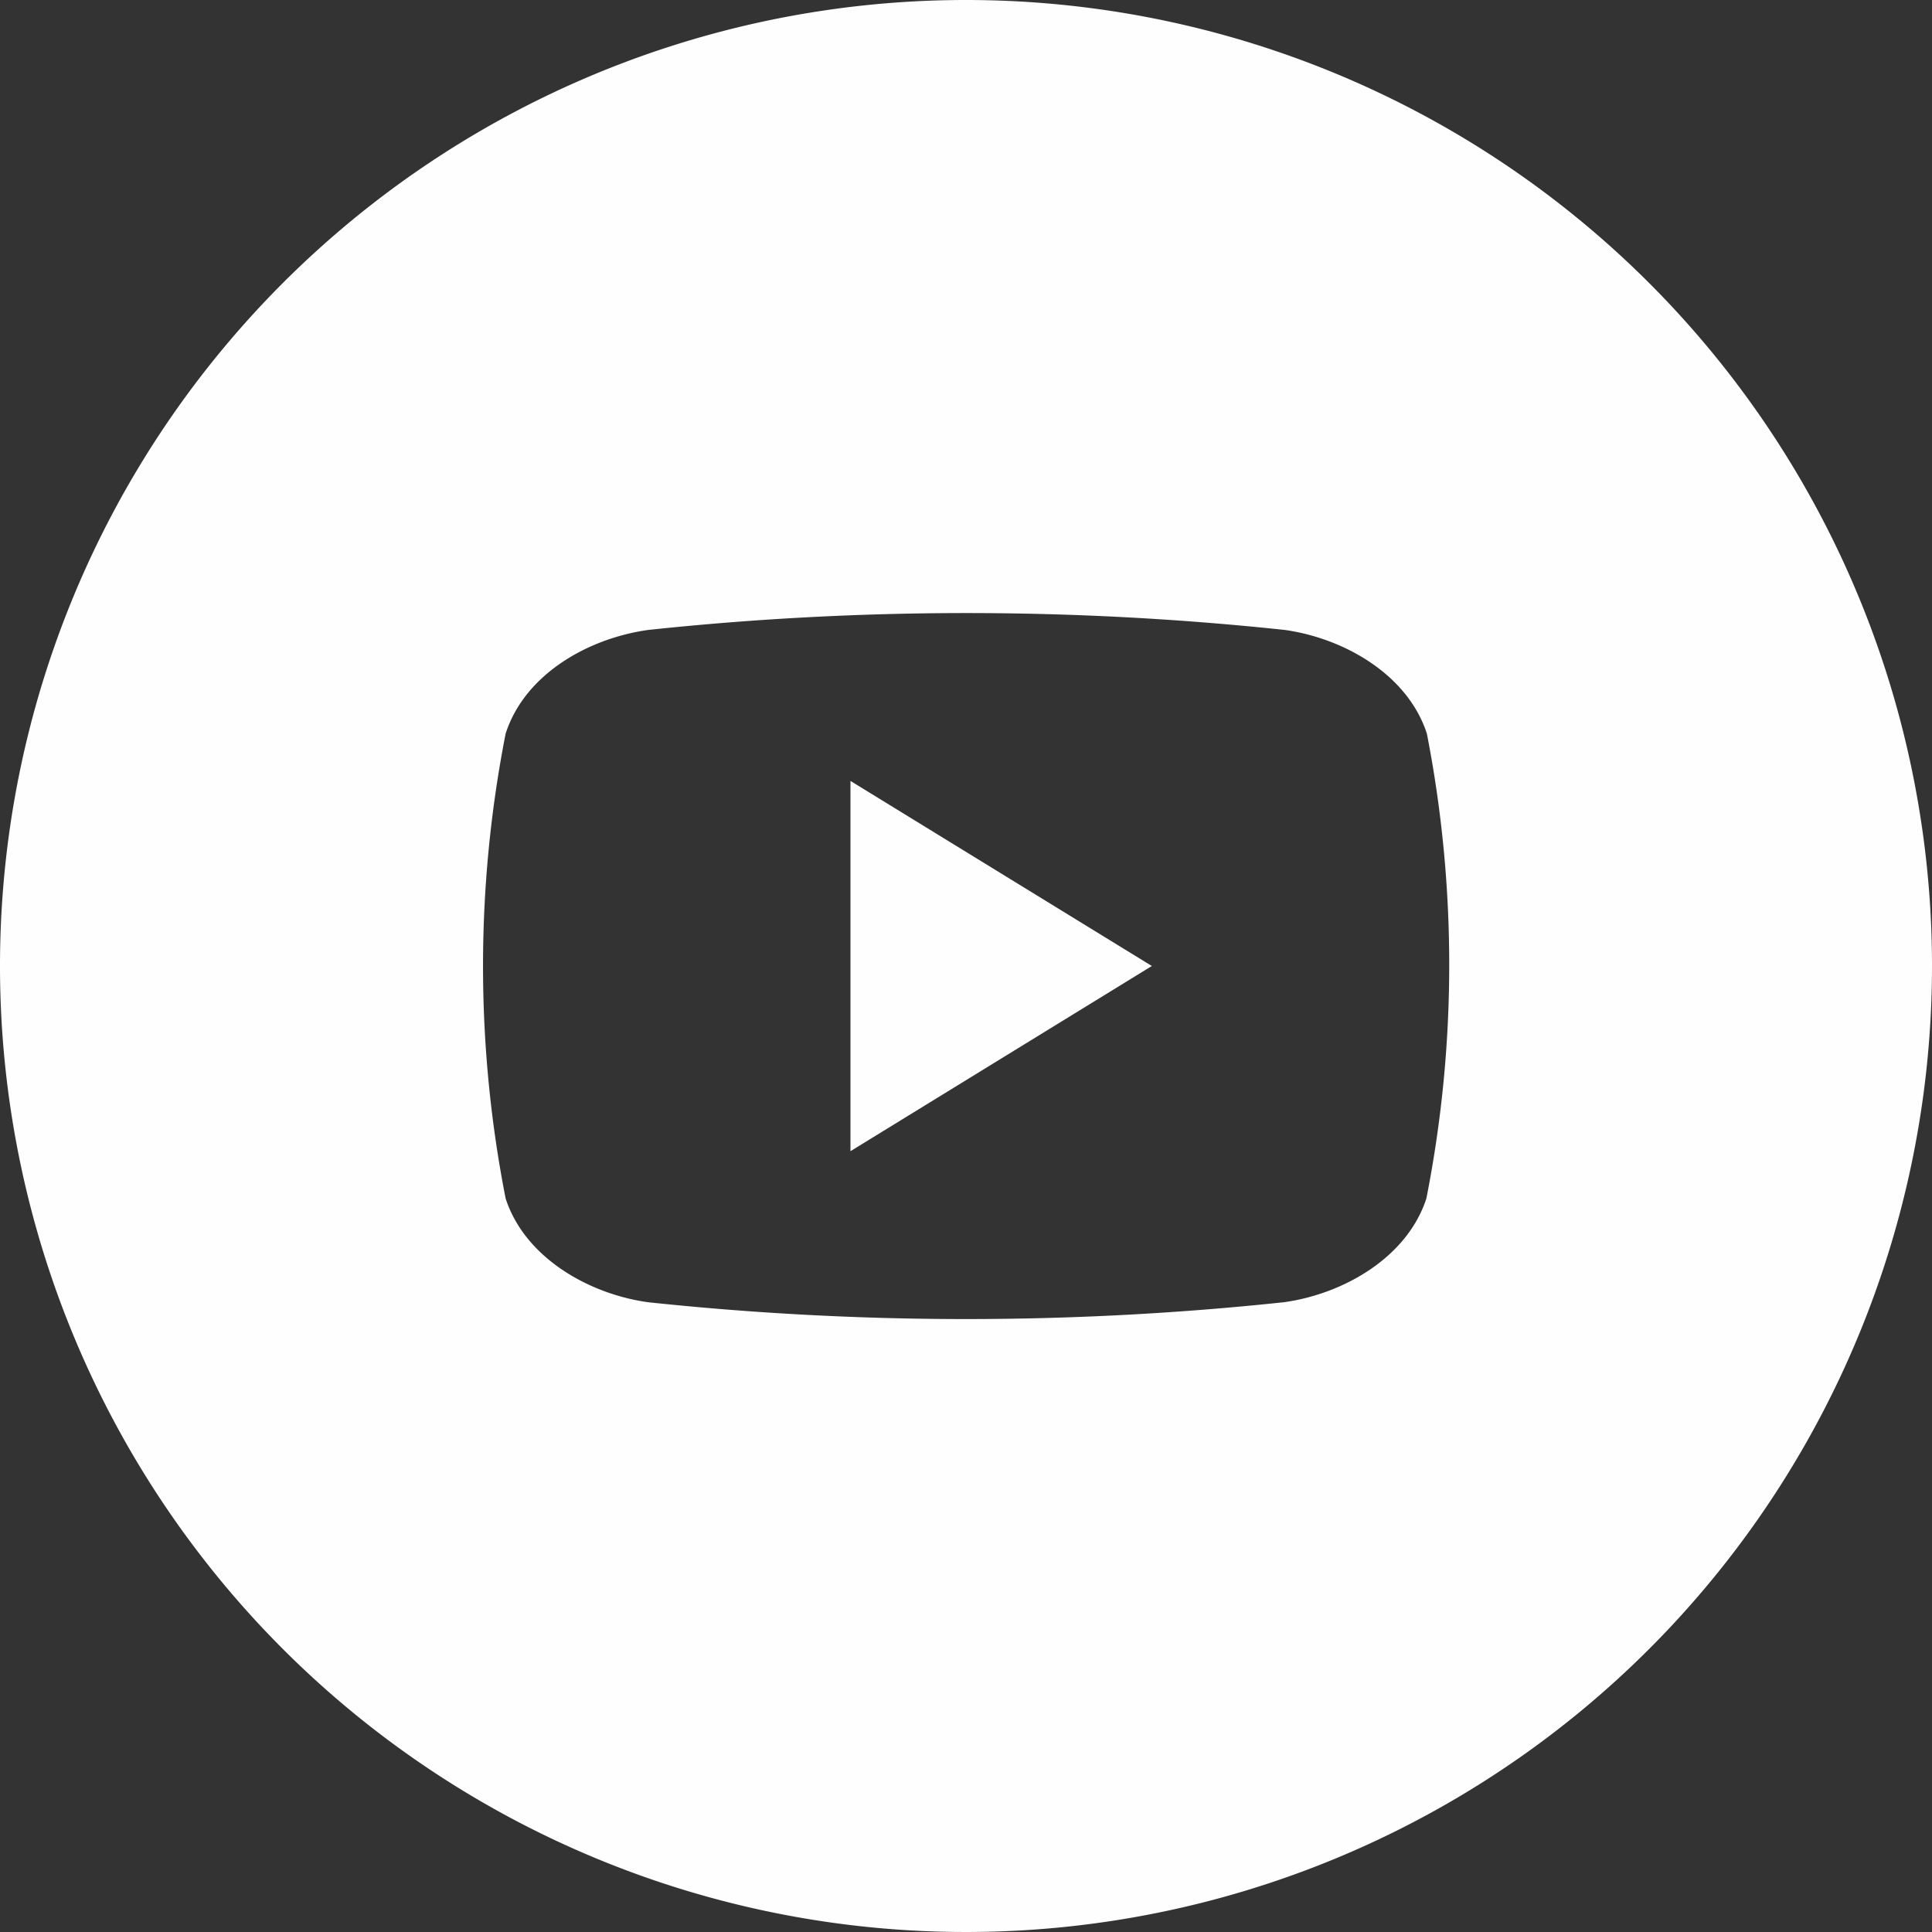
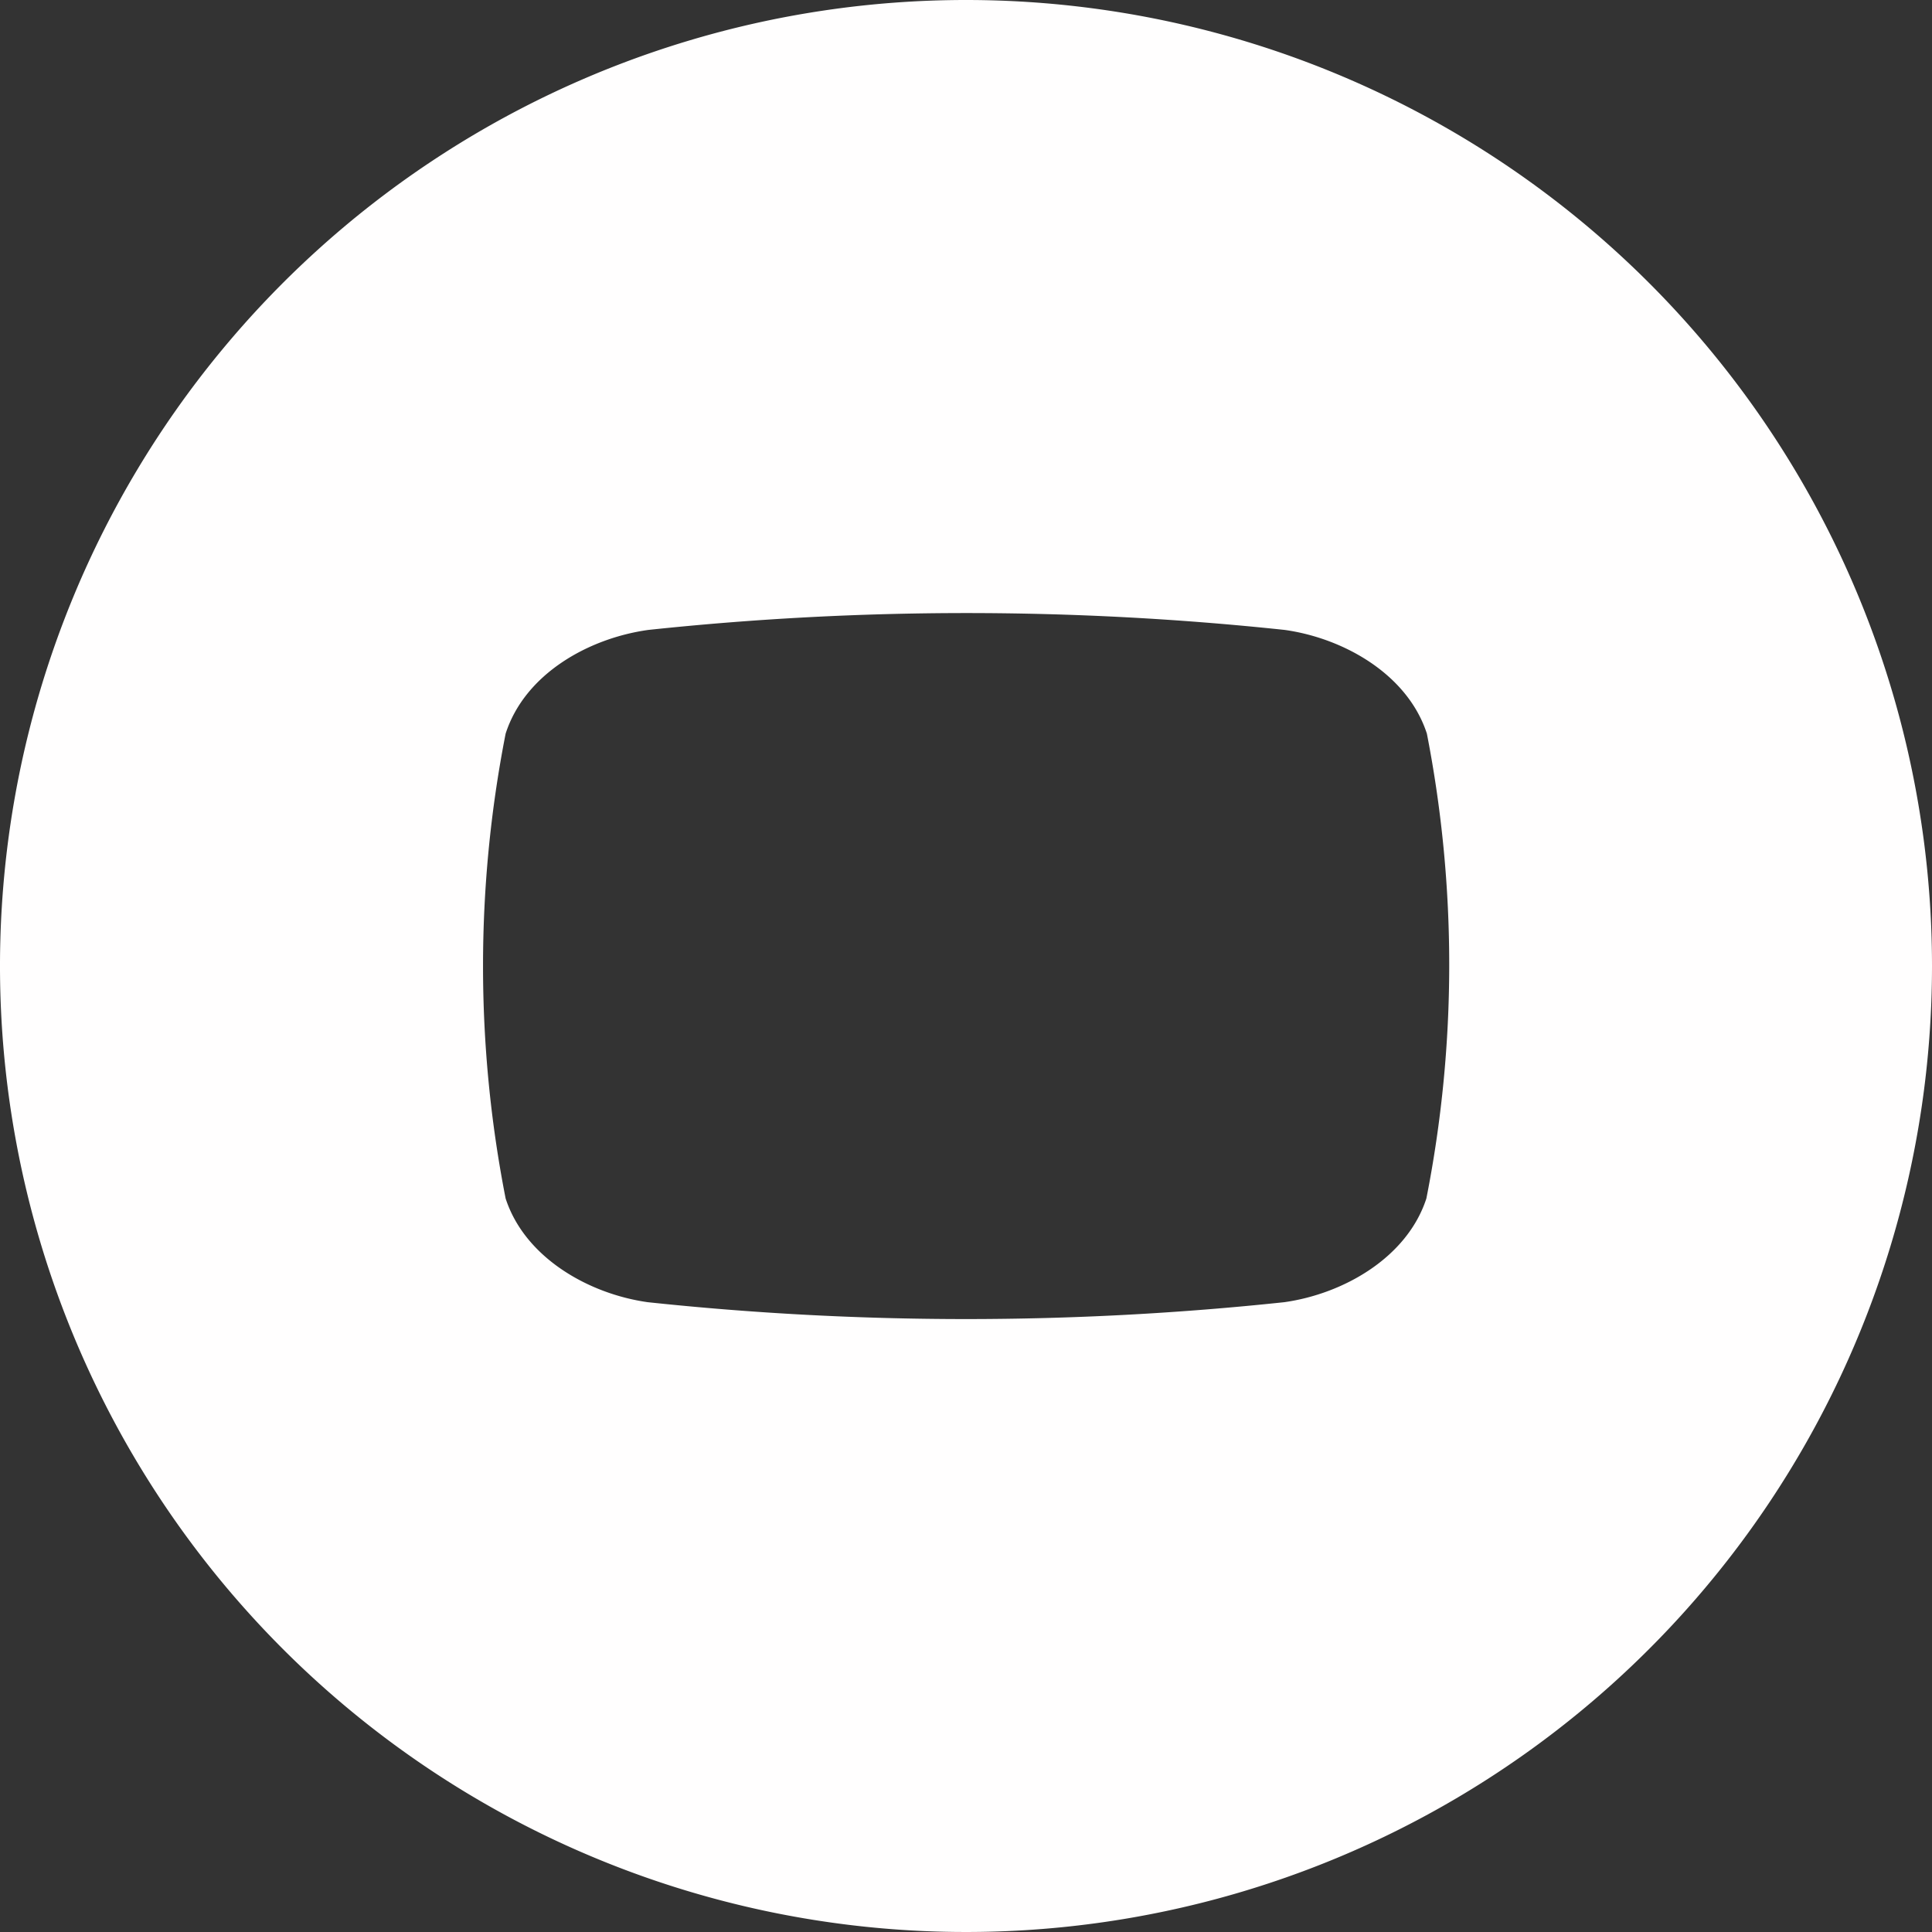
<svg xmlns="http://www.w3.org/2000/svg" version="1.1" width="512" height="512" x="0" y="0" viewBox="0 0 152 152" style="enable-background:new 0 0 512 512" xml:space="preserve">
  <rect x="0" y="0" width="152" height="152" fill="#333333" stroke="none" />
  <g>
    <g data-name="Layer 2">
      <g data-name="04.youtube">
-         <path d="M66.91 61.44 90.62 76 66.91 90.57z" fill="#fffefe" opacity="1" data-original="#000000" />
        <path d="M76 0a76 76 0 1 0 76 76A76 76 0 0 0 76 0zm36.22 94.29c-1.52 4.67-6.55 7.51-11.18 8.16a236.82 236.82 0 0 1-50.08 0c-4.63-.65-9.66-3.49-11.18-8.16a94.94 94.94 0 0 1 0-36.57C41.3 53 46.33 50.21 51 49.56a236.82 236.82 0 0 1 50.08 0c4.63.65 9.66 3.48 11.18 8.16a94.94 94.94 0 0 1-.04 36.57z" fill="#fffefe" opacity="1" data-original="#000000" />
      </g>
    </g>
  </g>
</svg>